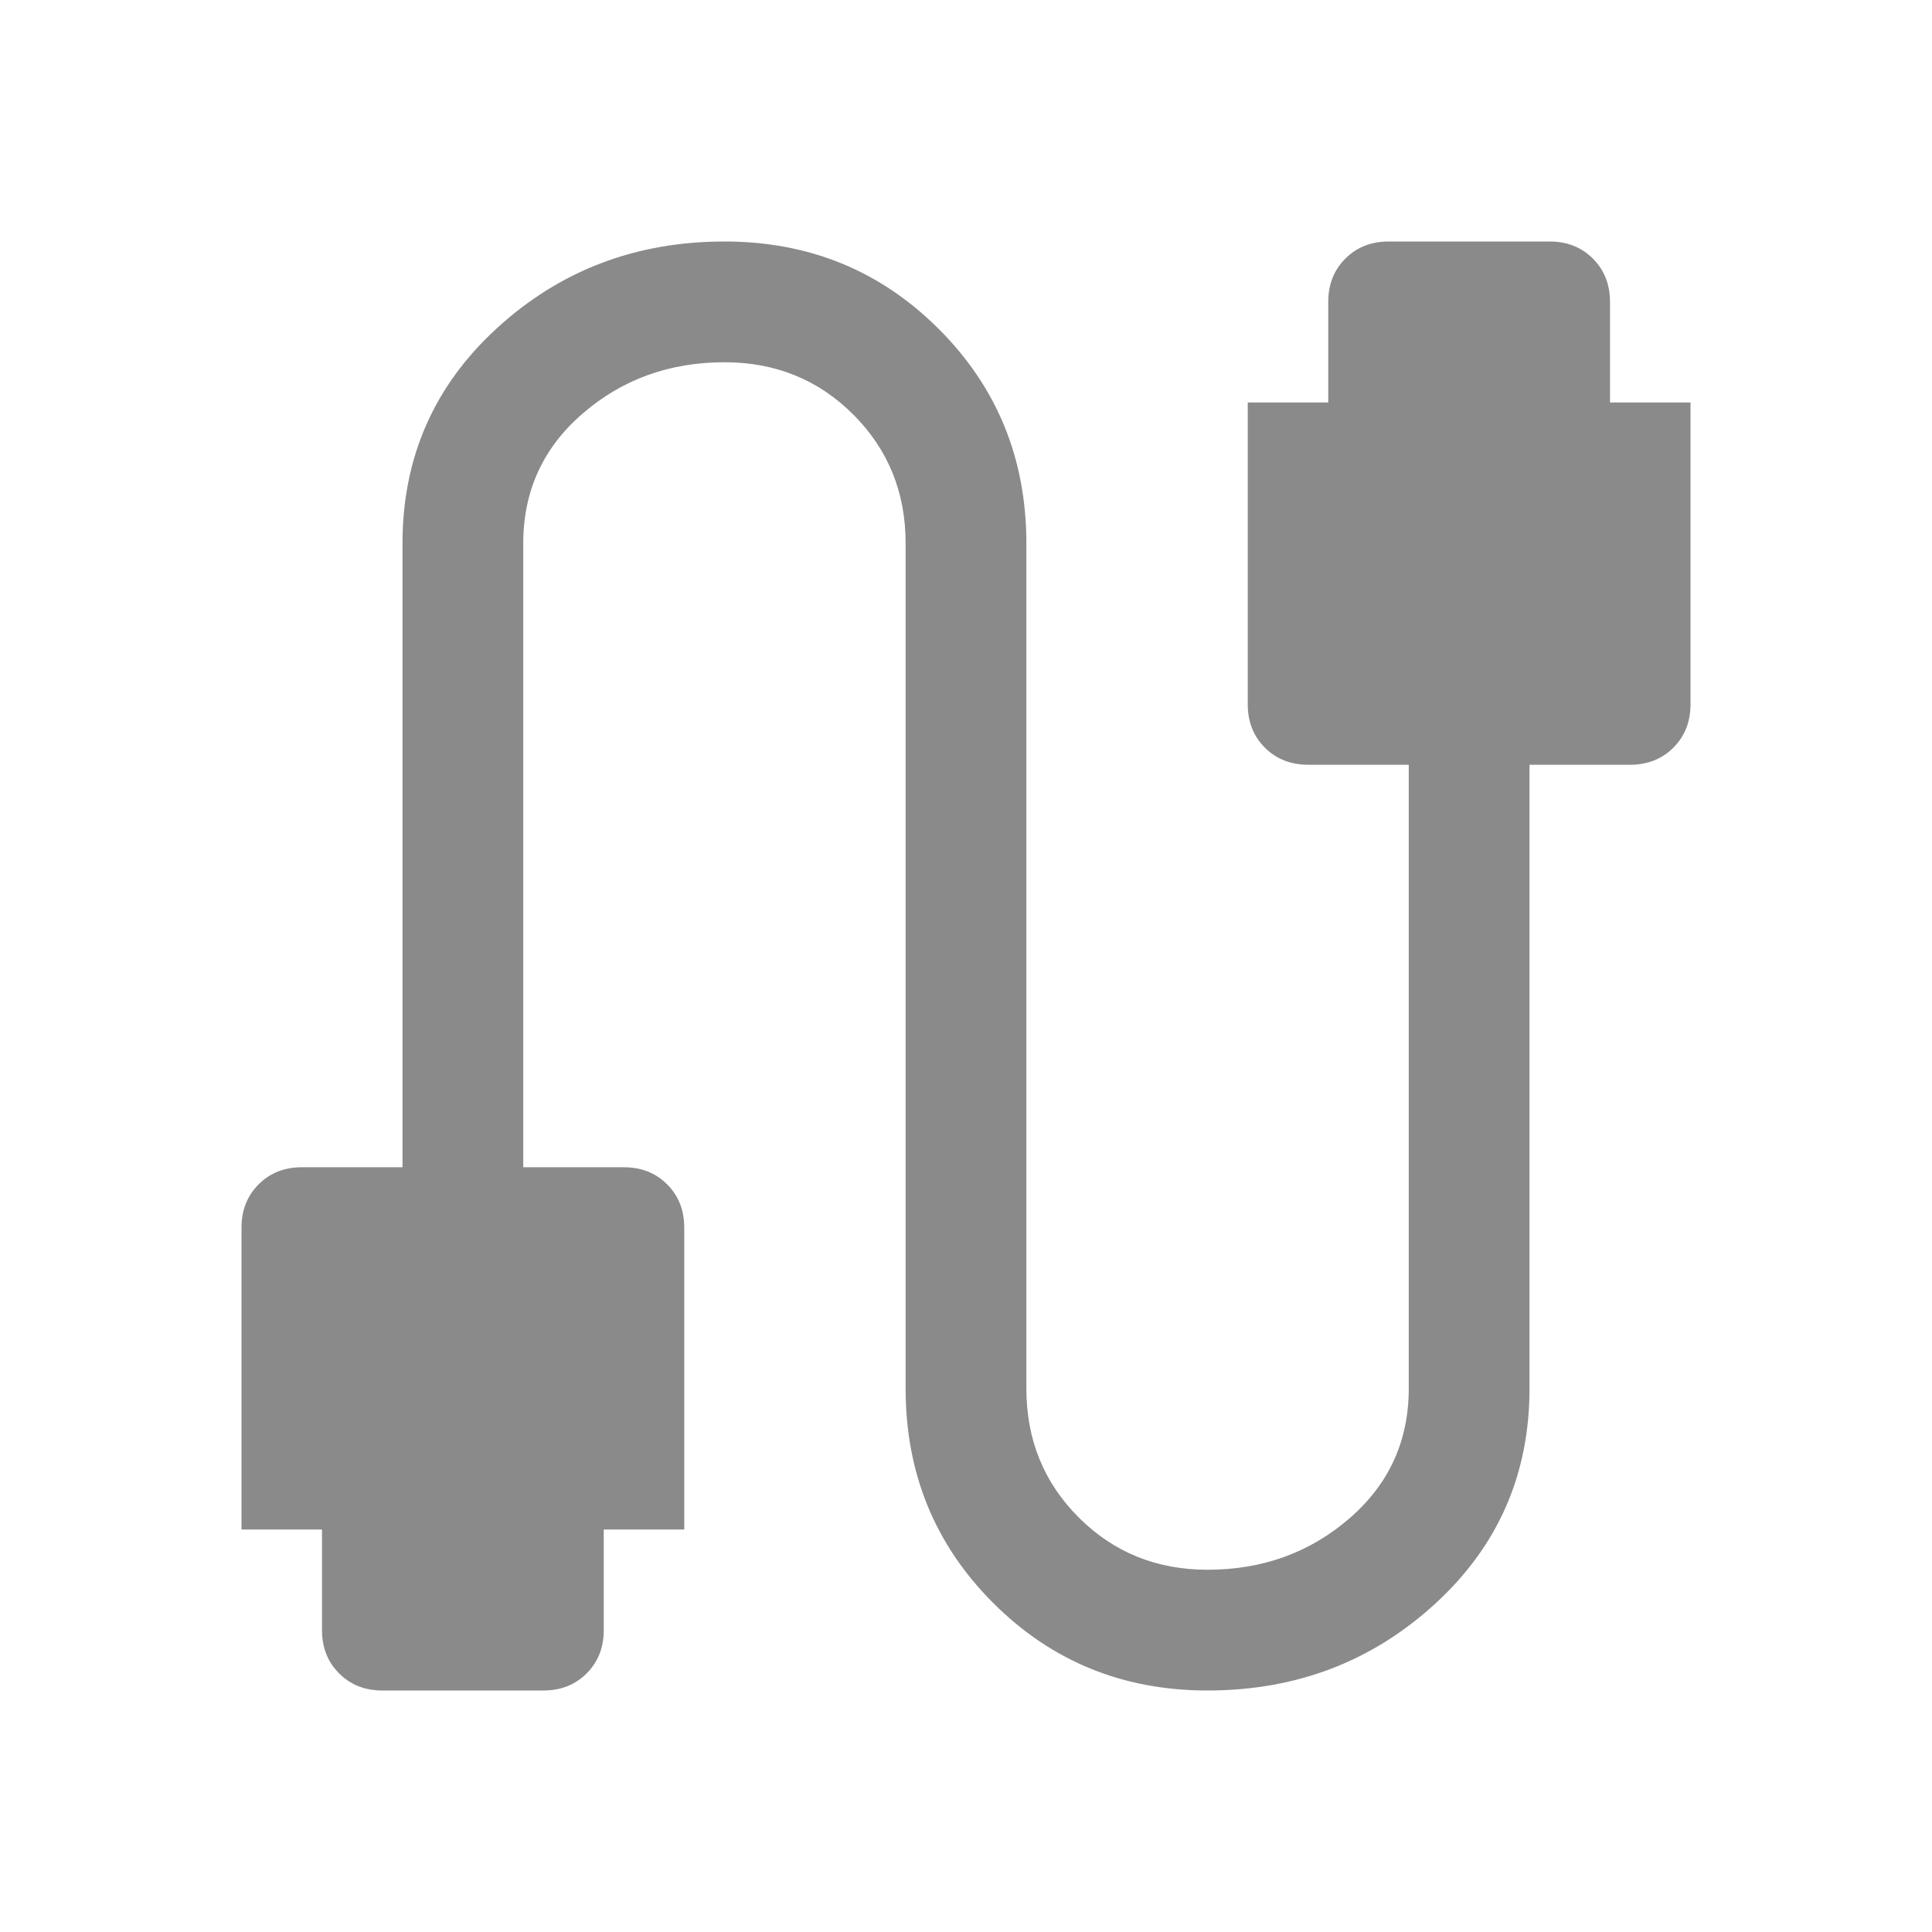
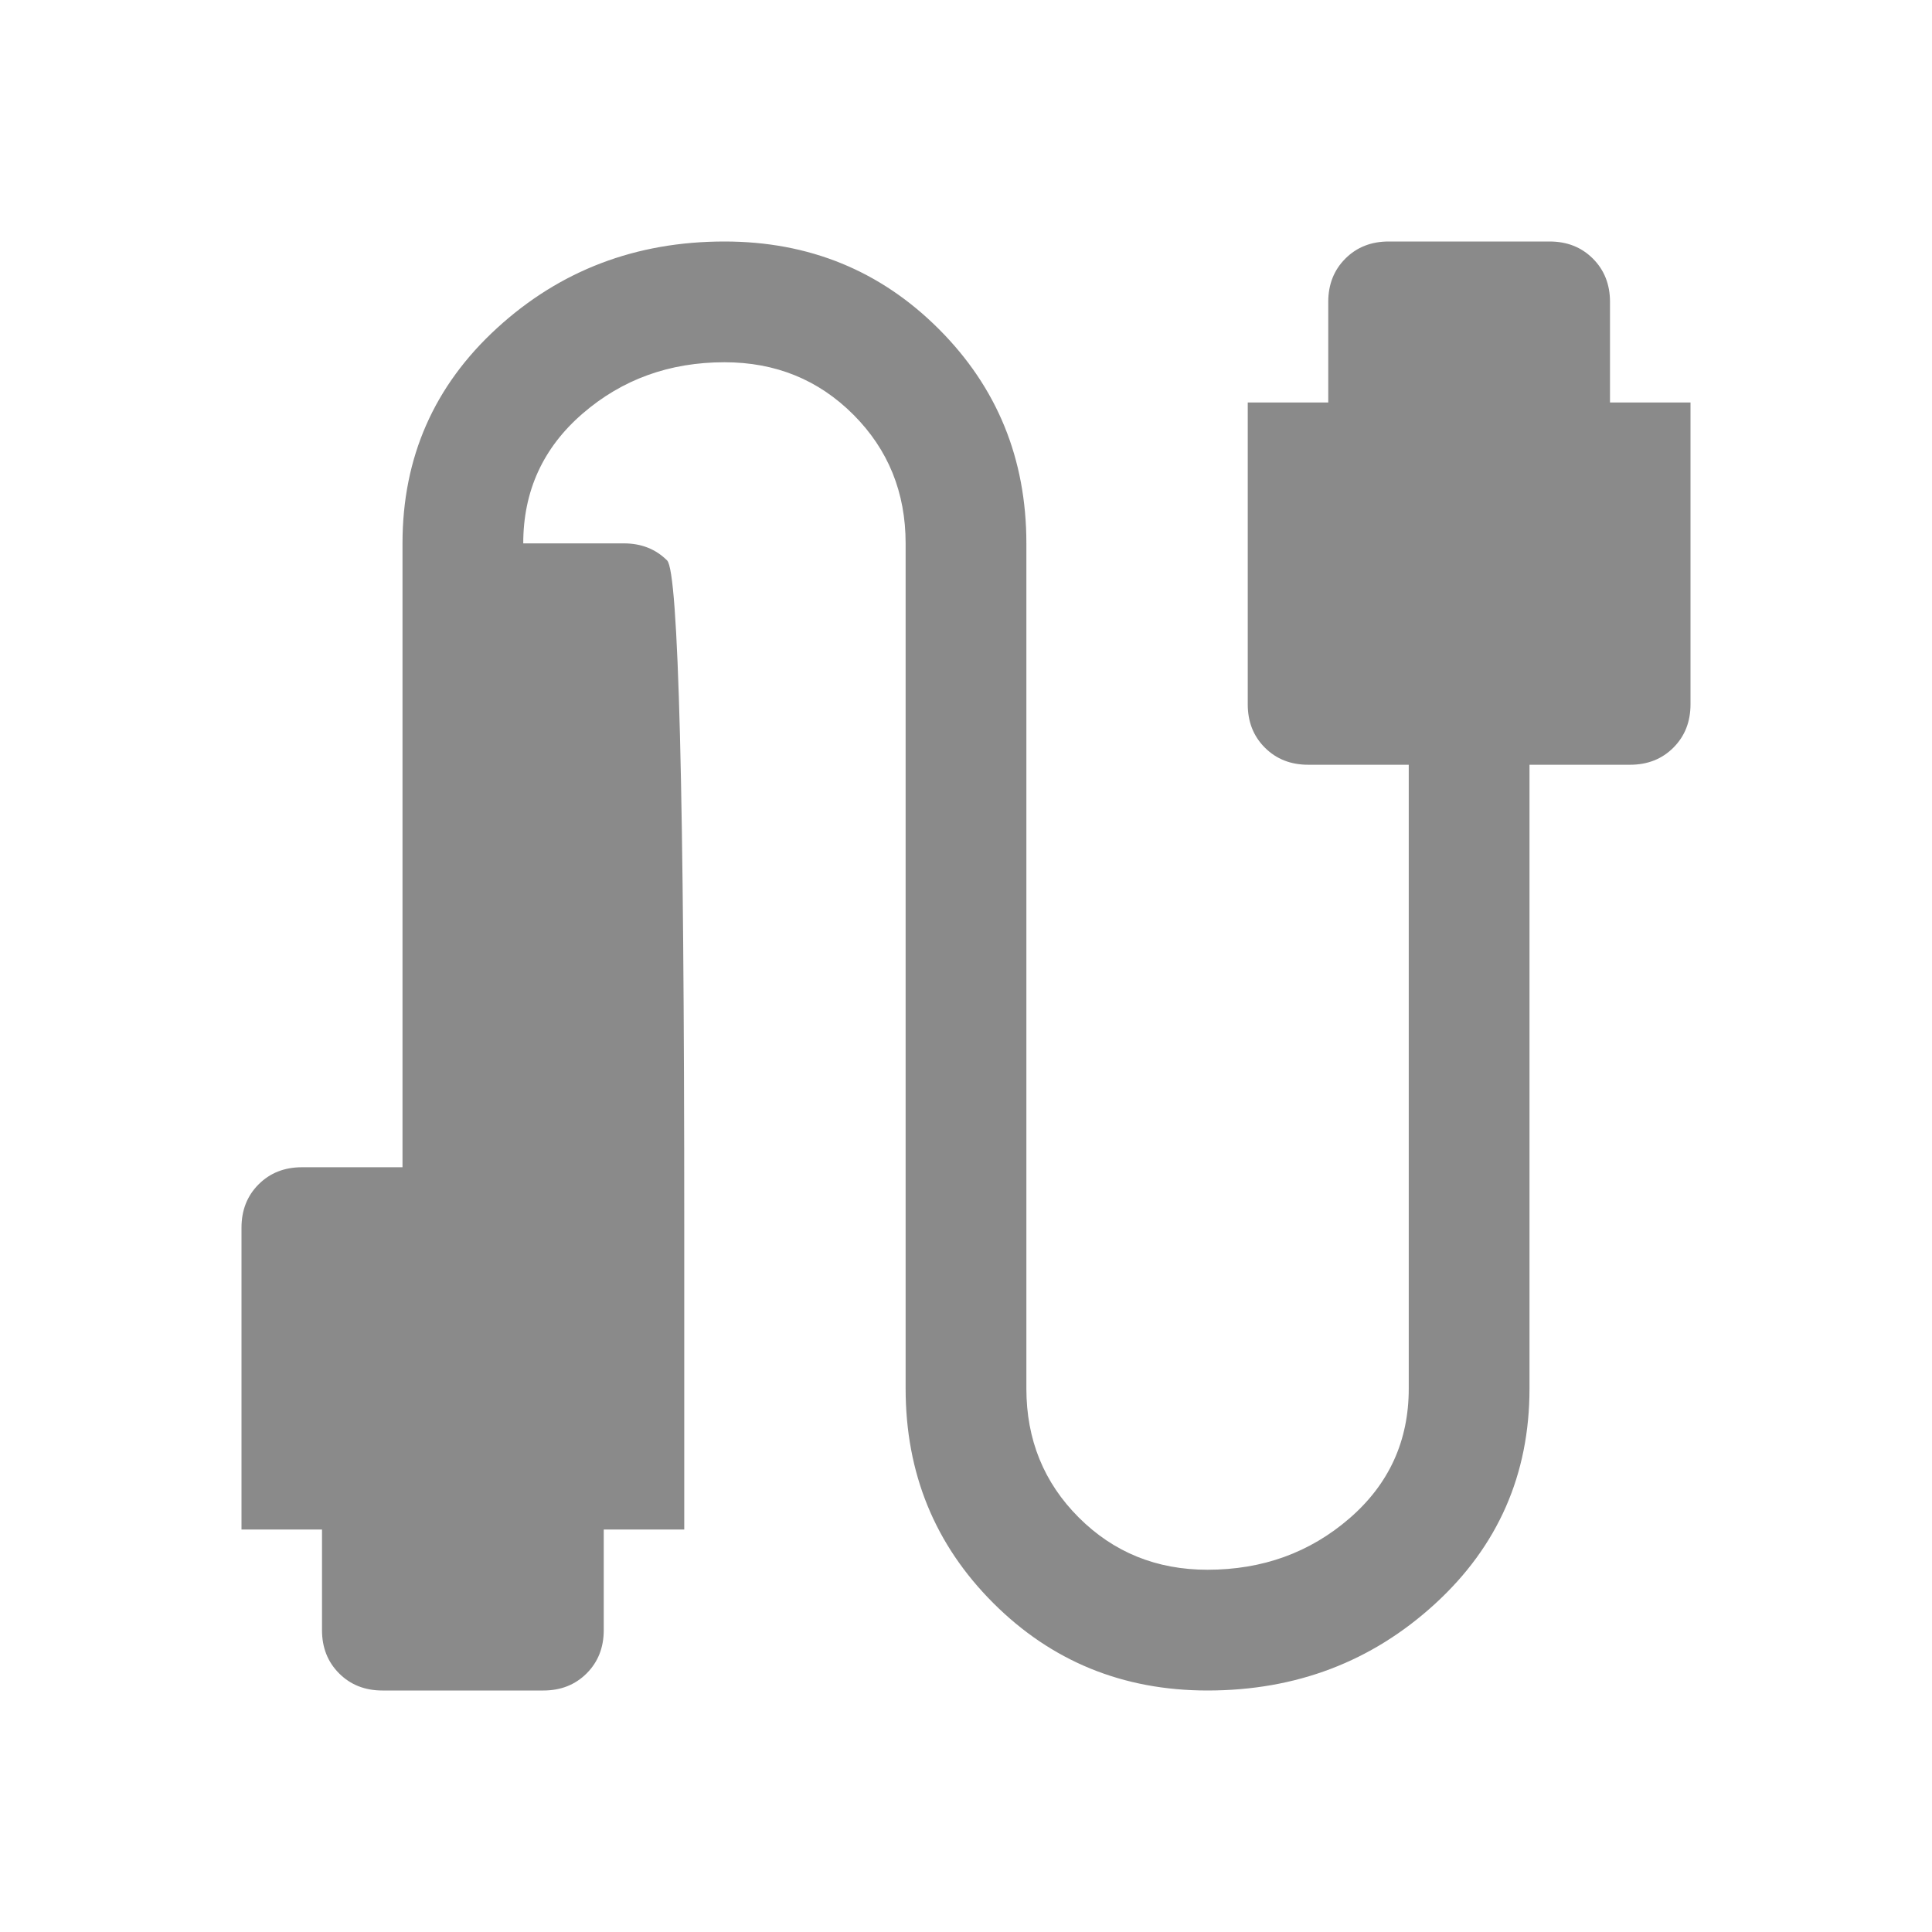
<svg xmlns="http://www.w3.org/2000/svg" height="48" viewBox="0 96 960 960" width="48" fill="#8A8A8A">
-   <path d="M190 936q-13 0-21.5-8.5T160 906v-50h-40V706q0-13 8.5-21.5T150 676h50V366q0-64 47-107t113-43q63 0 106.5 43.5T510 366v420q0 38 26 64t64 26q41 0 70.5-25.5T700 786V476h-50q-13 0-21.5-8.5T620 446V296h40v-50q0-13 8.5-21.5T690 216h80q13 0 21.5 8.5T800 246v50h40v150q0 13-8.5 21.5T810 476h-50v310q0 64-47 107t-113 43q-63 0-106.5-43.5T450 786V366q0-38-26-64t-64-26q-41 0-70.5 25.5T260 366v310h50q13 0 21.5 8.5T340 706v150h-40v50q0 13-8.5 21.5T270 936h-80Z" />
+   <path d="M190 936q-13 0-21.5-8.5T160 906v-50h-40V706q0-13 8.5-21.5T150 676h50V366q0-64 47-107t113-43q63 0 106.5 43.5T510 366v420q0 38 26 64t64 26q41 0 70.5-25.5T700 786V476h-50q-13 0-21.5-8.5T620 446V296h40v-50q0-13 8.5-21.5T690 216h80q13 0 21.5 8.5T800 246v50h40v150q0 13-8.5 21.5T810 476h-50v310q0 64-47 107t-113 43q-63 0-106.5-43.5T450 786V366q0-38-26-64t-64-26q-41 0-70.5 25.5T260 366h50q13 0 21.5 8.5T340 706v150h-40v50q0 13-8.5 21.5T270 936h-80Z" />
</svg>